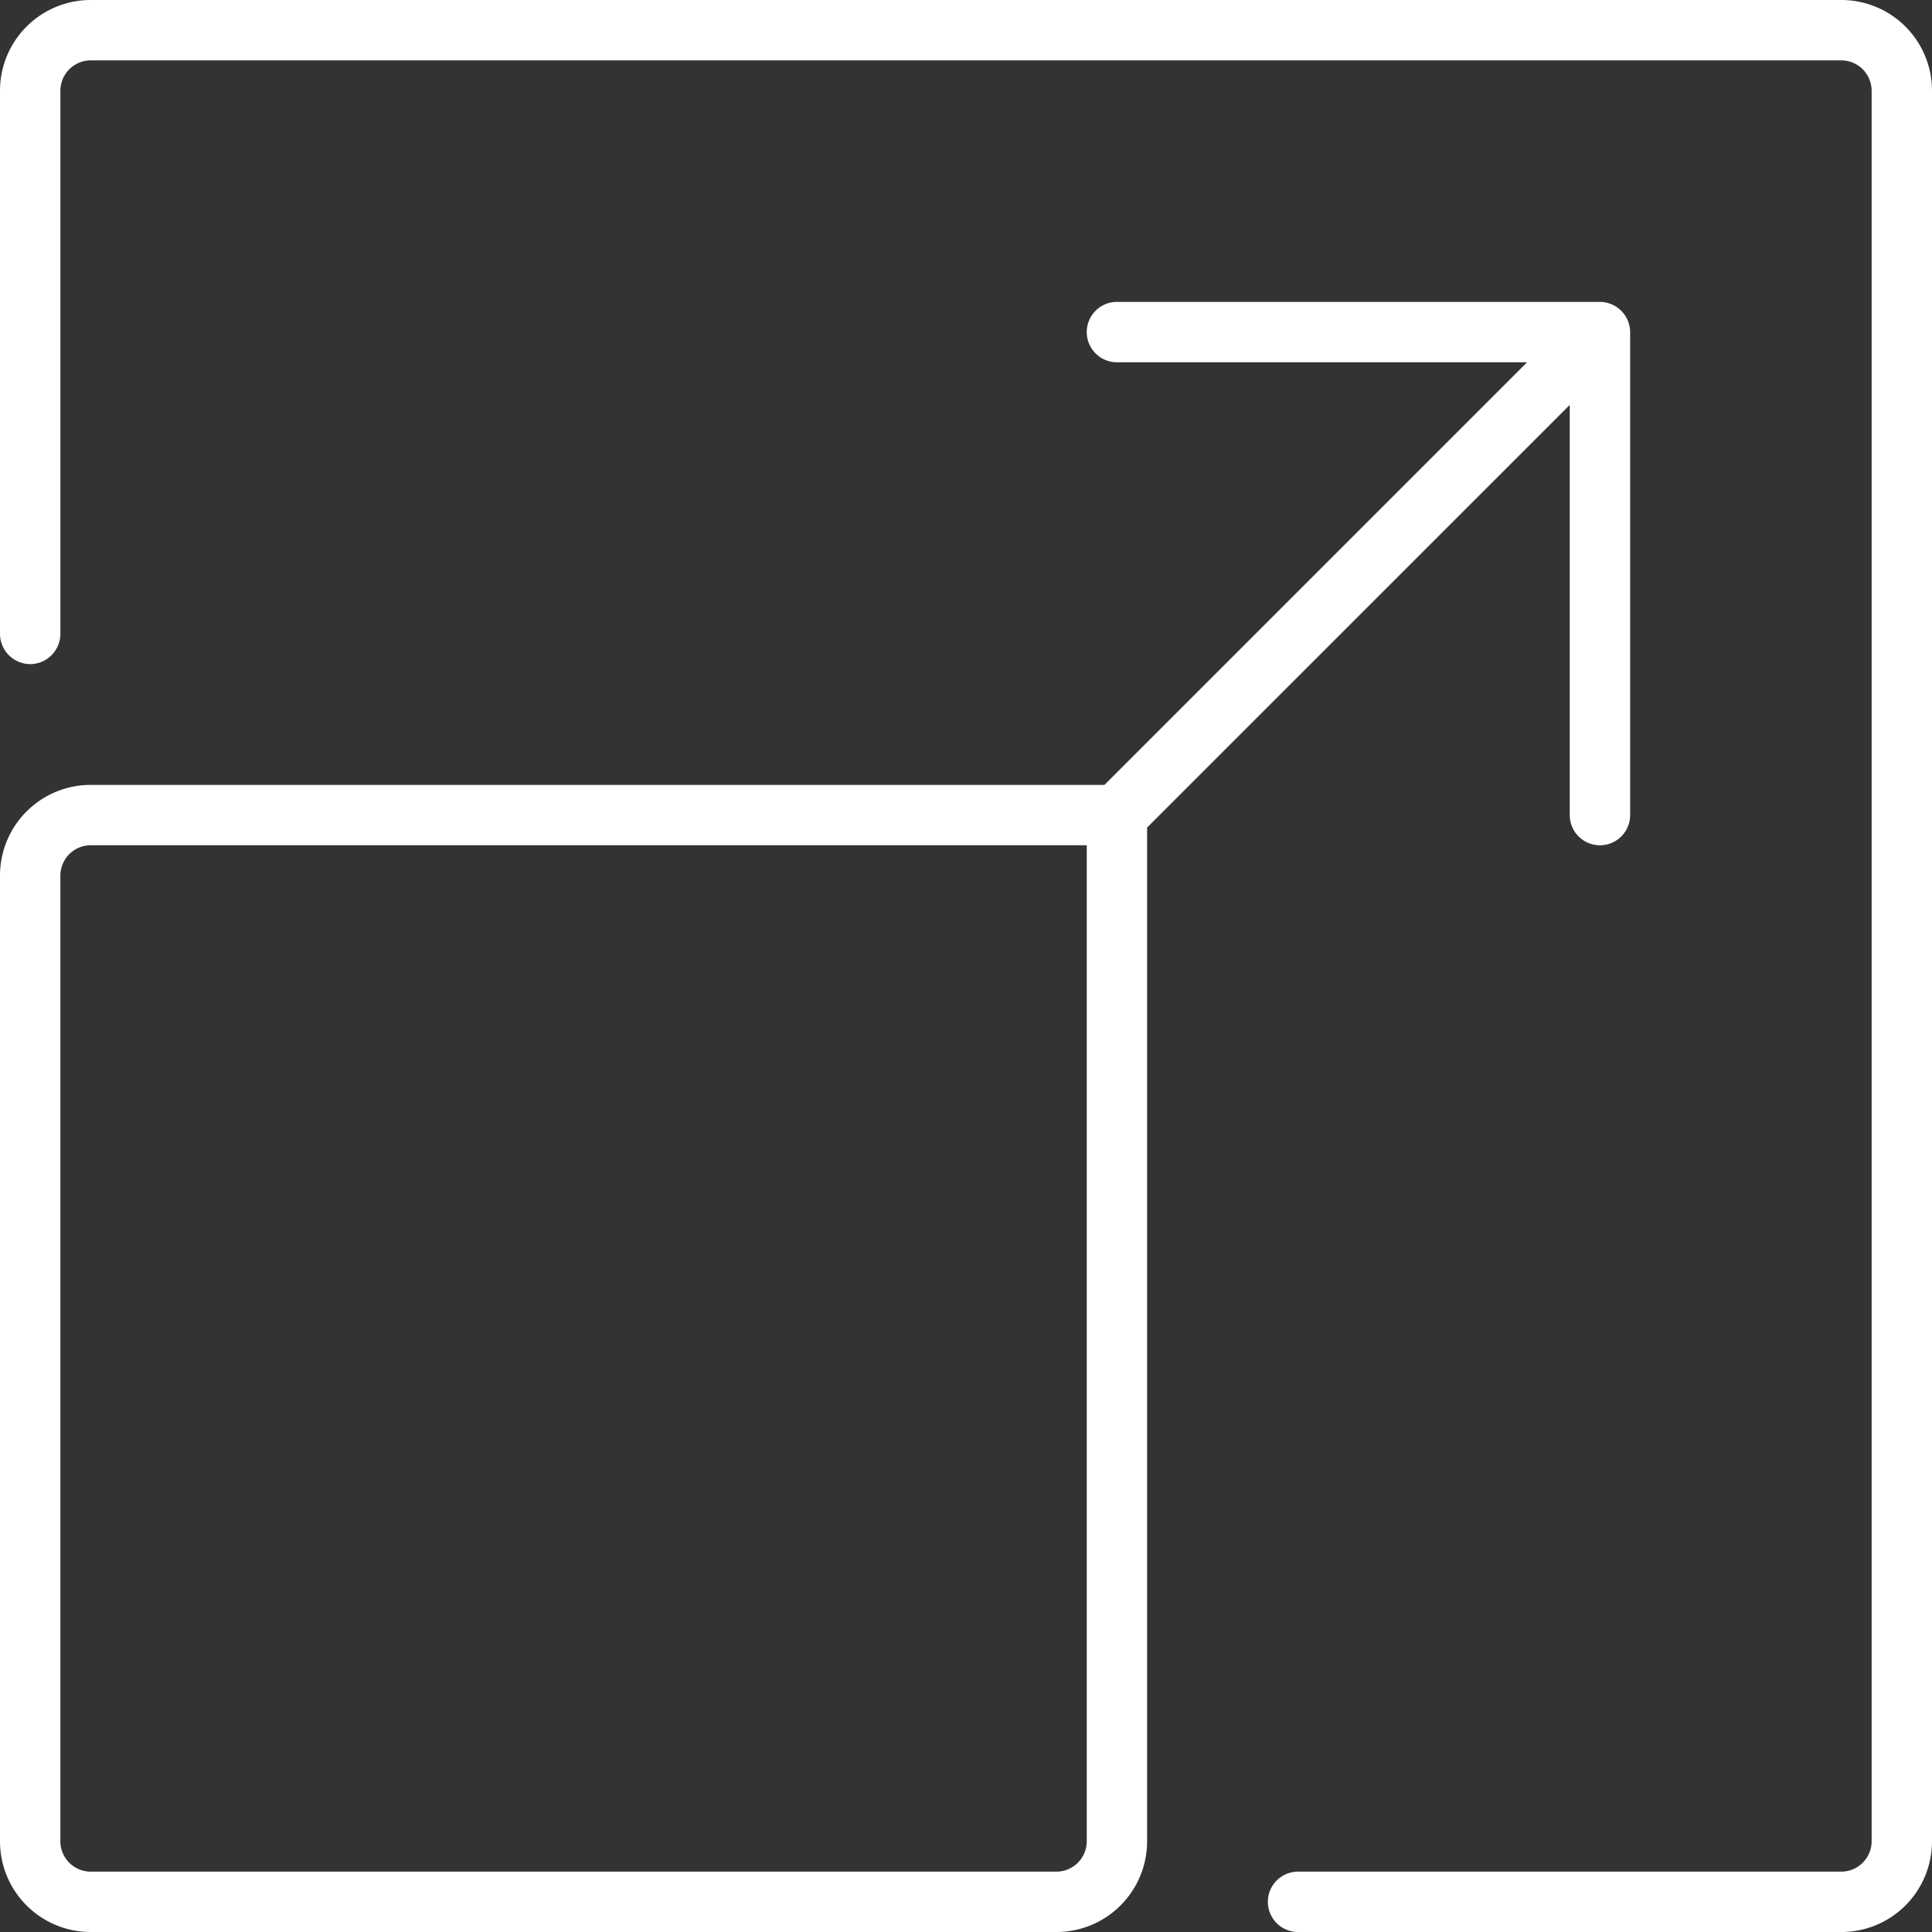
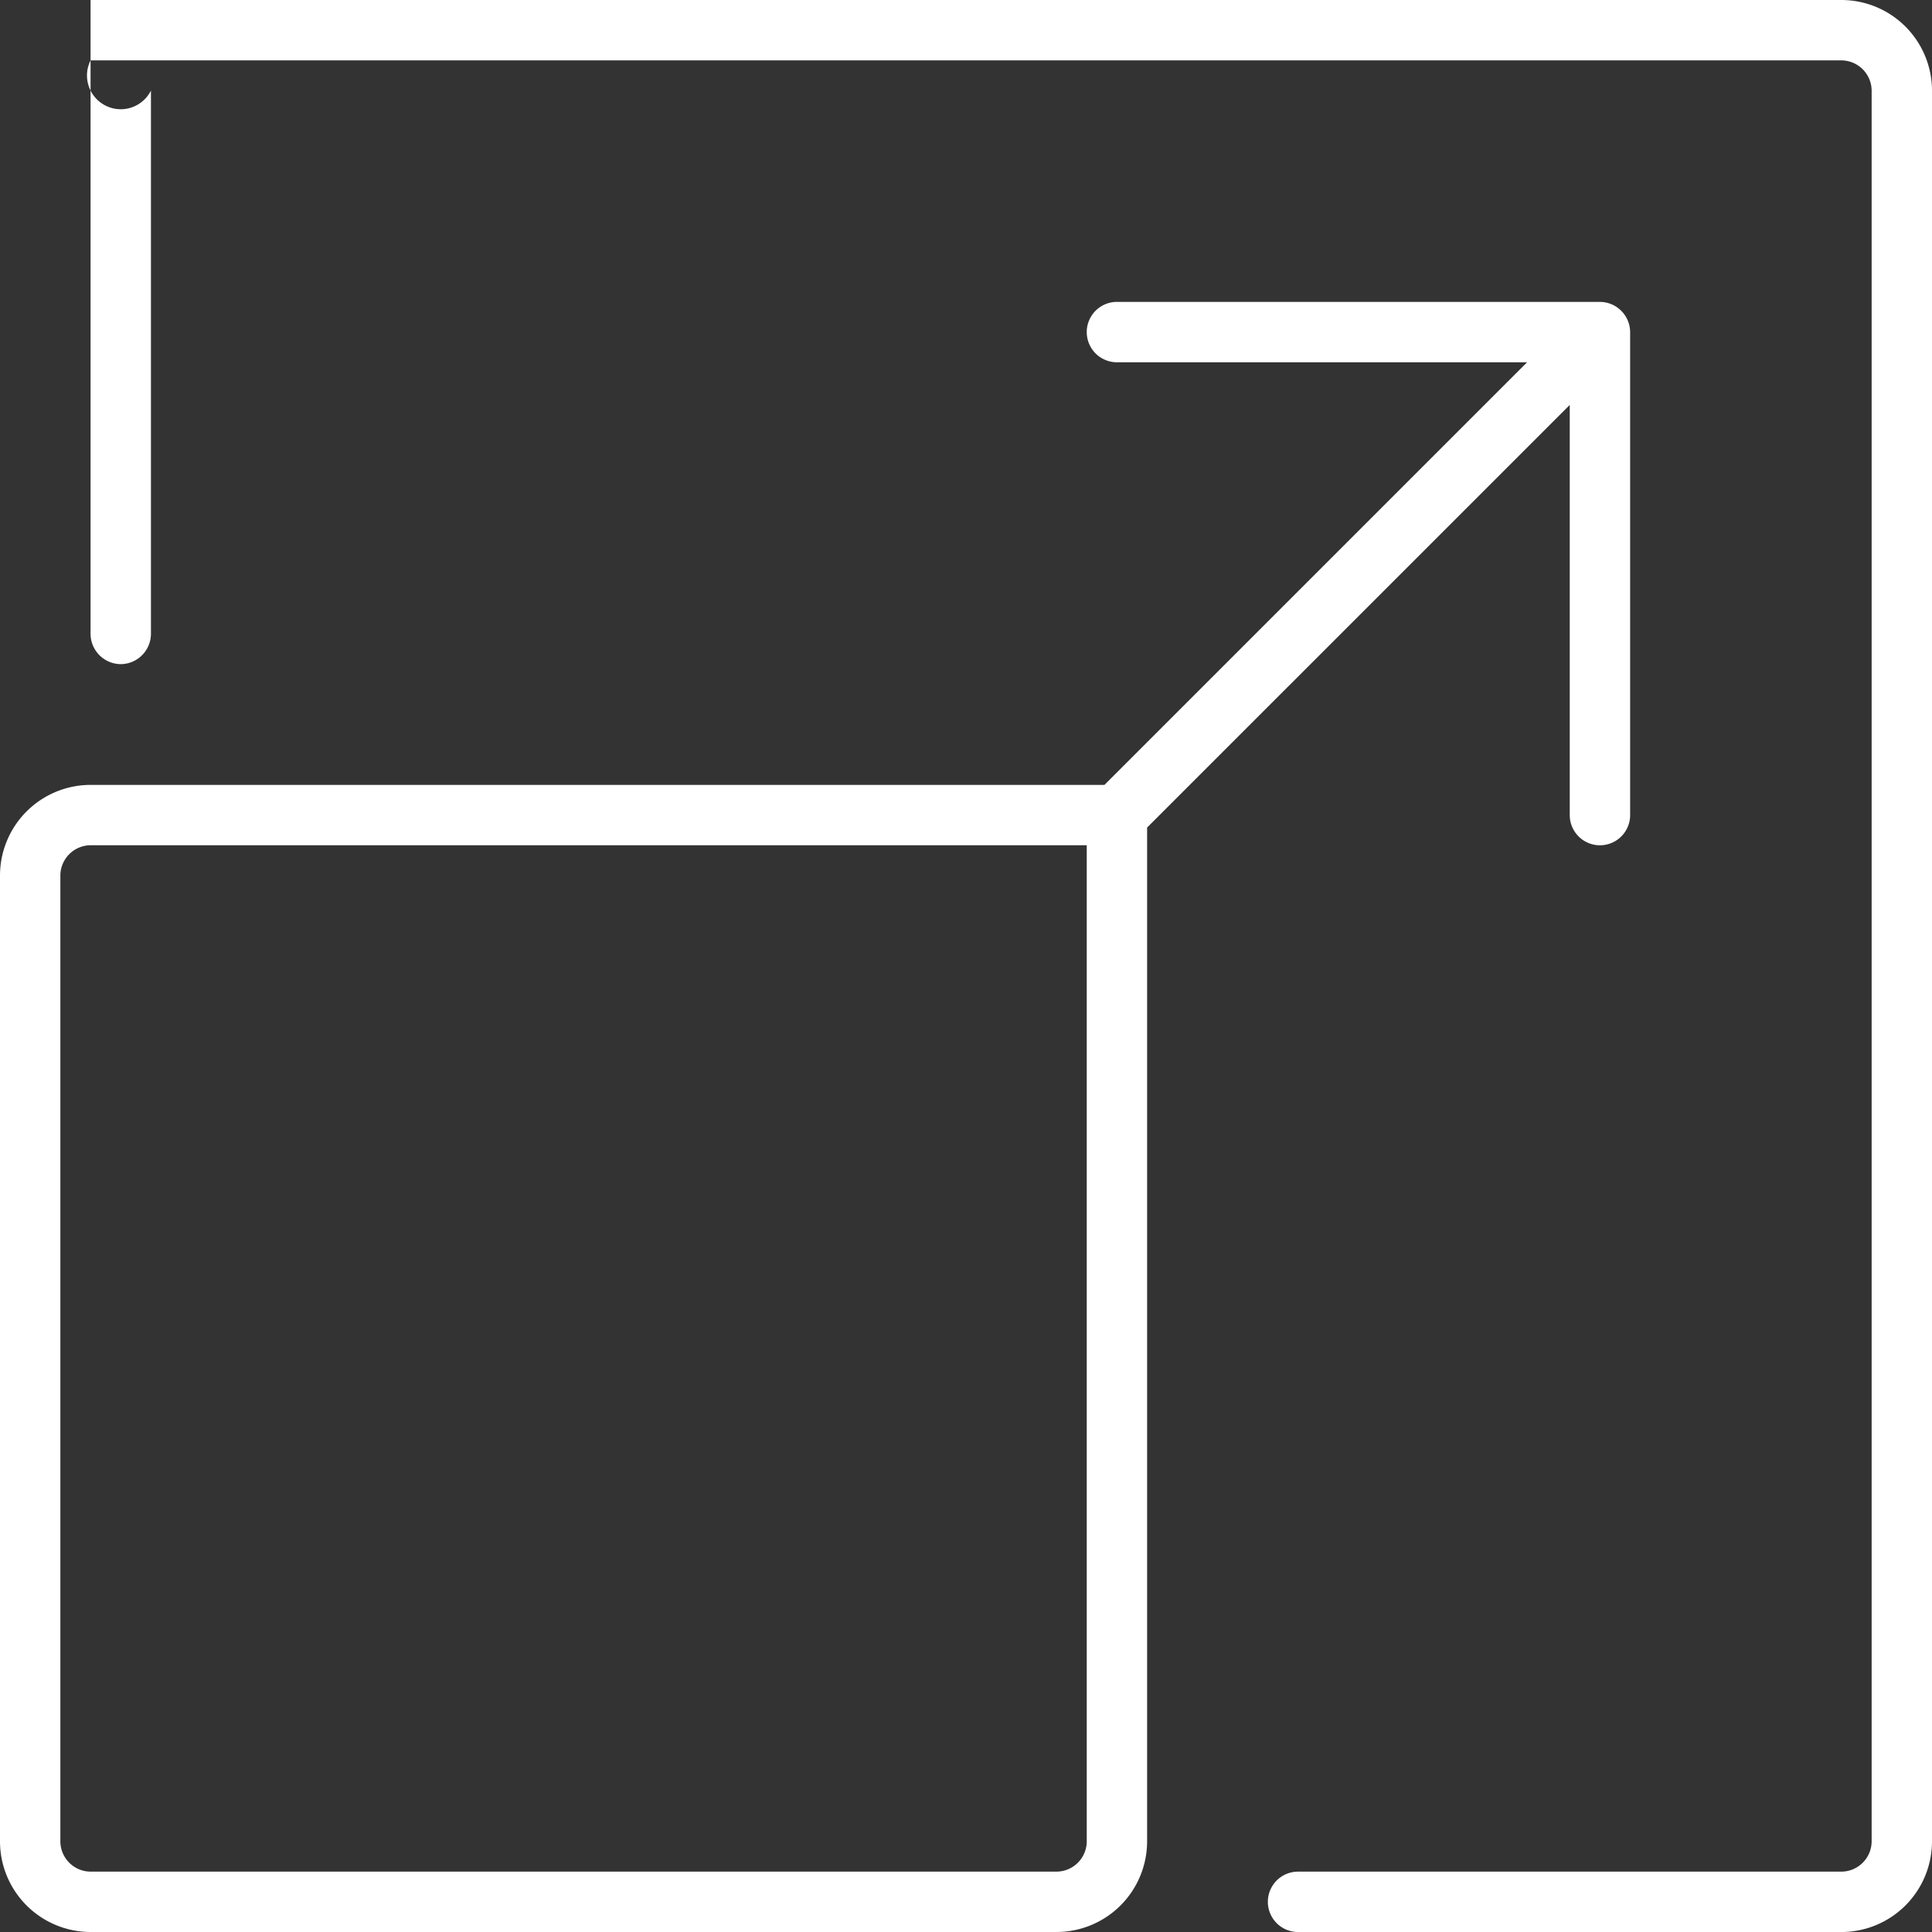
<svg xmlns="http://www.w3.org/2000/svg" id="Group_452" data-name="Group 452" width="78" height="78" viewBox="0 0 78 78">
  <rect x="0" y="0" width="78" height="78" fill="#333333" stroke="none" />
  <g id="Group_451" data-name="Group 451">
-     <path id="Path_331" data-name="Path 331" d="M78,74.344V3.656A3.662,3.662,0,0,0,74.344,0H3.656A3.662,3.662,0,0,0,0,3.656V25.594a1.228,1.228,0,0,0,1.219,1.219,1.228,1.228,0,0,0,1.219-1.219V3.656A1.228,1.228,0,0,1,3.656,2.438H74.344a1.228,1.228,0,0,1,1.219,1.219V74.344a1.228,1.228,0,0,1-1.219,1.219H52.406a1.219,1.219,0,0,0,0,2.438H74.344A3.662,3.662,0,0,0,78,74.344Z" fill="#fff" />
+     <path id="Path_331" data-name="Path 331" d="M78,74.344V3.656A3.662,3.662,0,0,0,74.344,0H3.656V25.594a1.228,1.228,0,0,0,1.219,1.219,1.228,1.228,0,0,0,1.219-1.219V3.656A1.228,1.228,0,0,1,3.656,2.438H74.344a1.228,1.228,0,0,1,1.219,1.219V74.344a1.228,1.228,0,0,1-1.219,1.219H52.406a1.219,1.219,0,0,0,0,2.438H74.344A3.662,3.662,0,0,0,78,74.344Z" fill="#fff" />
    <path id="Path_332" data-name="Path 332" d="M3.656,27A3.662,3.662,0,0,0,0,30.656v39a3.662,3.662,0,0,0,3.656,3.656h39a3.662,3.662,0,0,0,3.656-3.656V28.722L63.375,11.66V28.219a1.219,1.219,0,0,0,2.438,0V8.719A1.228,1.228,0,0,0,64.594,7.5h-19.5a1.219,1.219,0,0,0,0,2.438H61.652L44.59,27ZM43.875,69.656a1.228,1.228,0,0,1-1.219,1.219h-39a1.228,1.228,0,0,1-1.219-1.219v-39a1.228,1.228,0,0,1,1.219-1.219H43.875Z" transform="translate(0 4.688)" fill="#fff" />
  </g>
-   <path id="Path_333" data-name="Path 333" d="M0,0H78V78H0Z" fill="none" />
</svg>